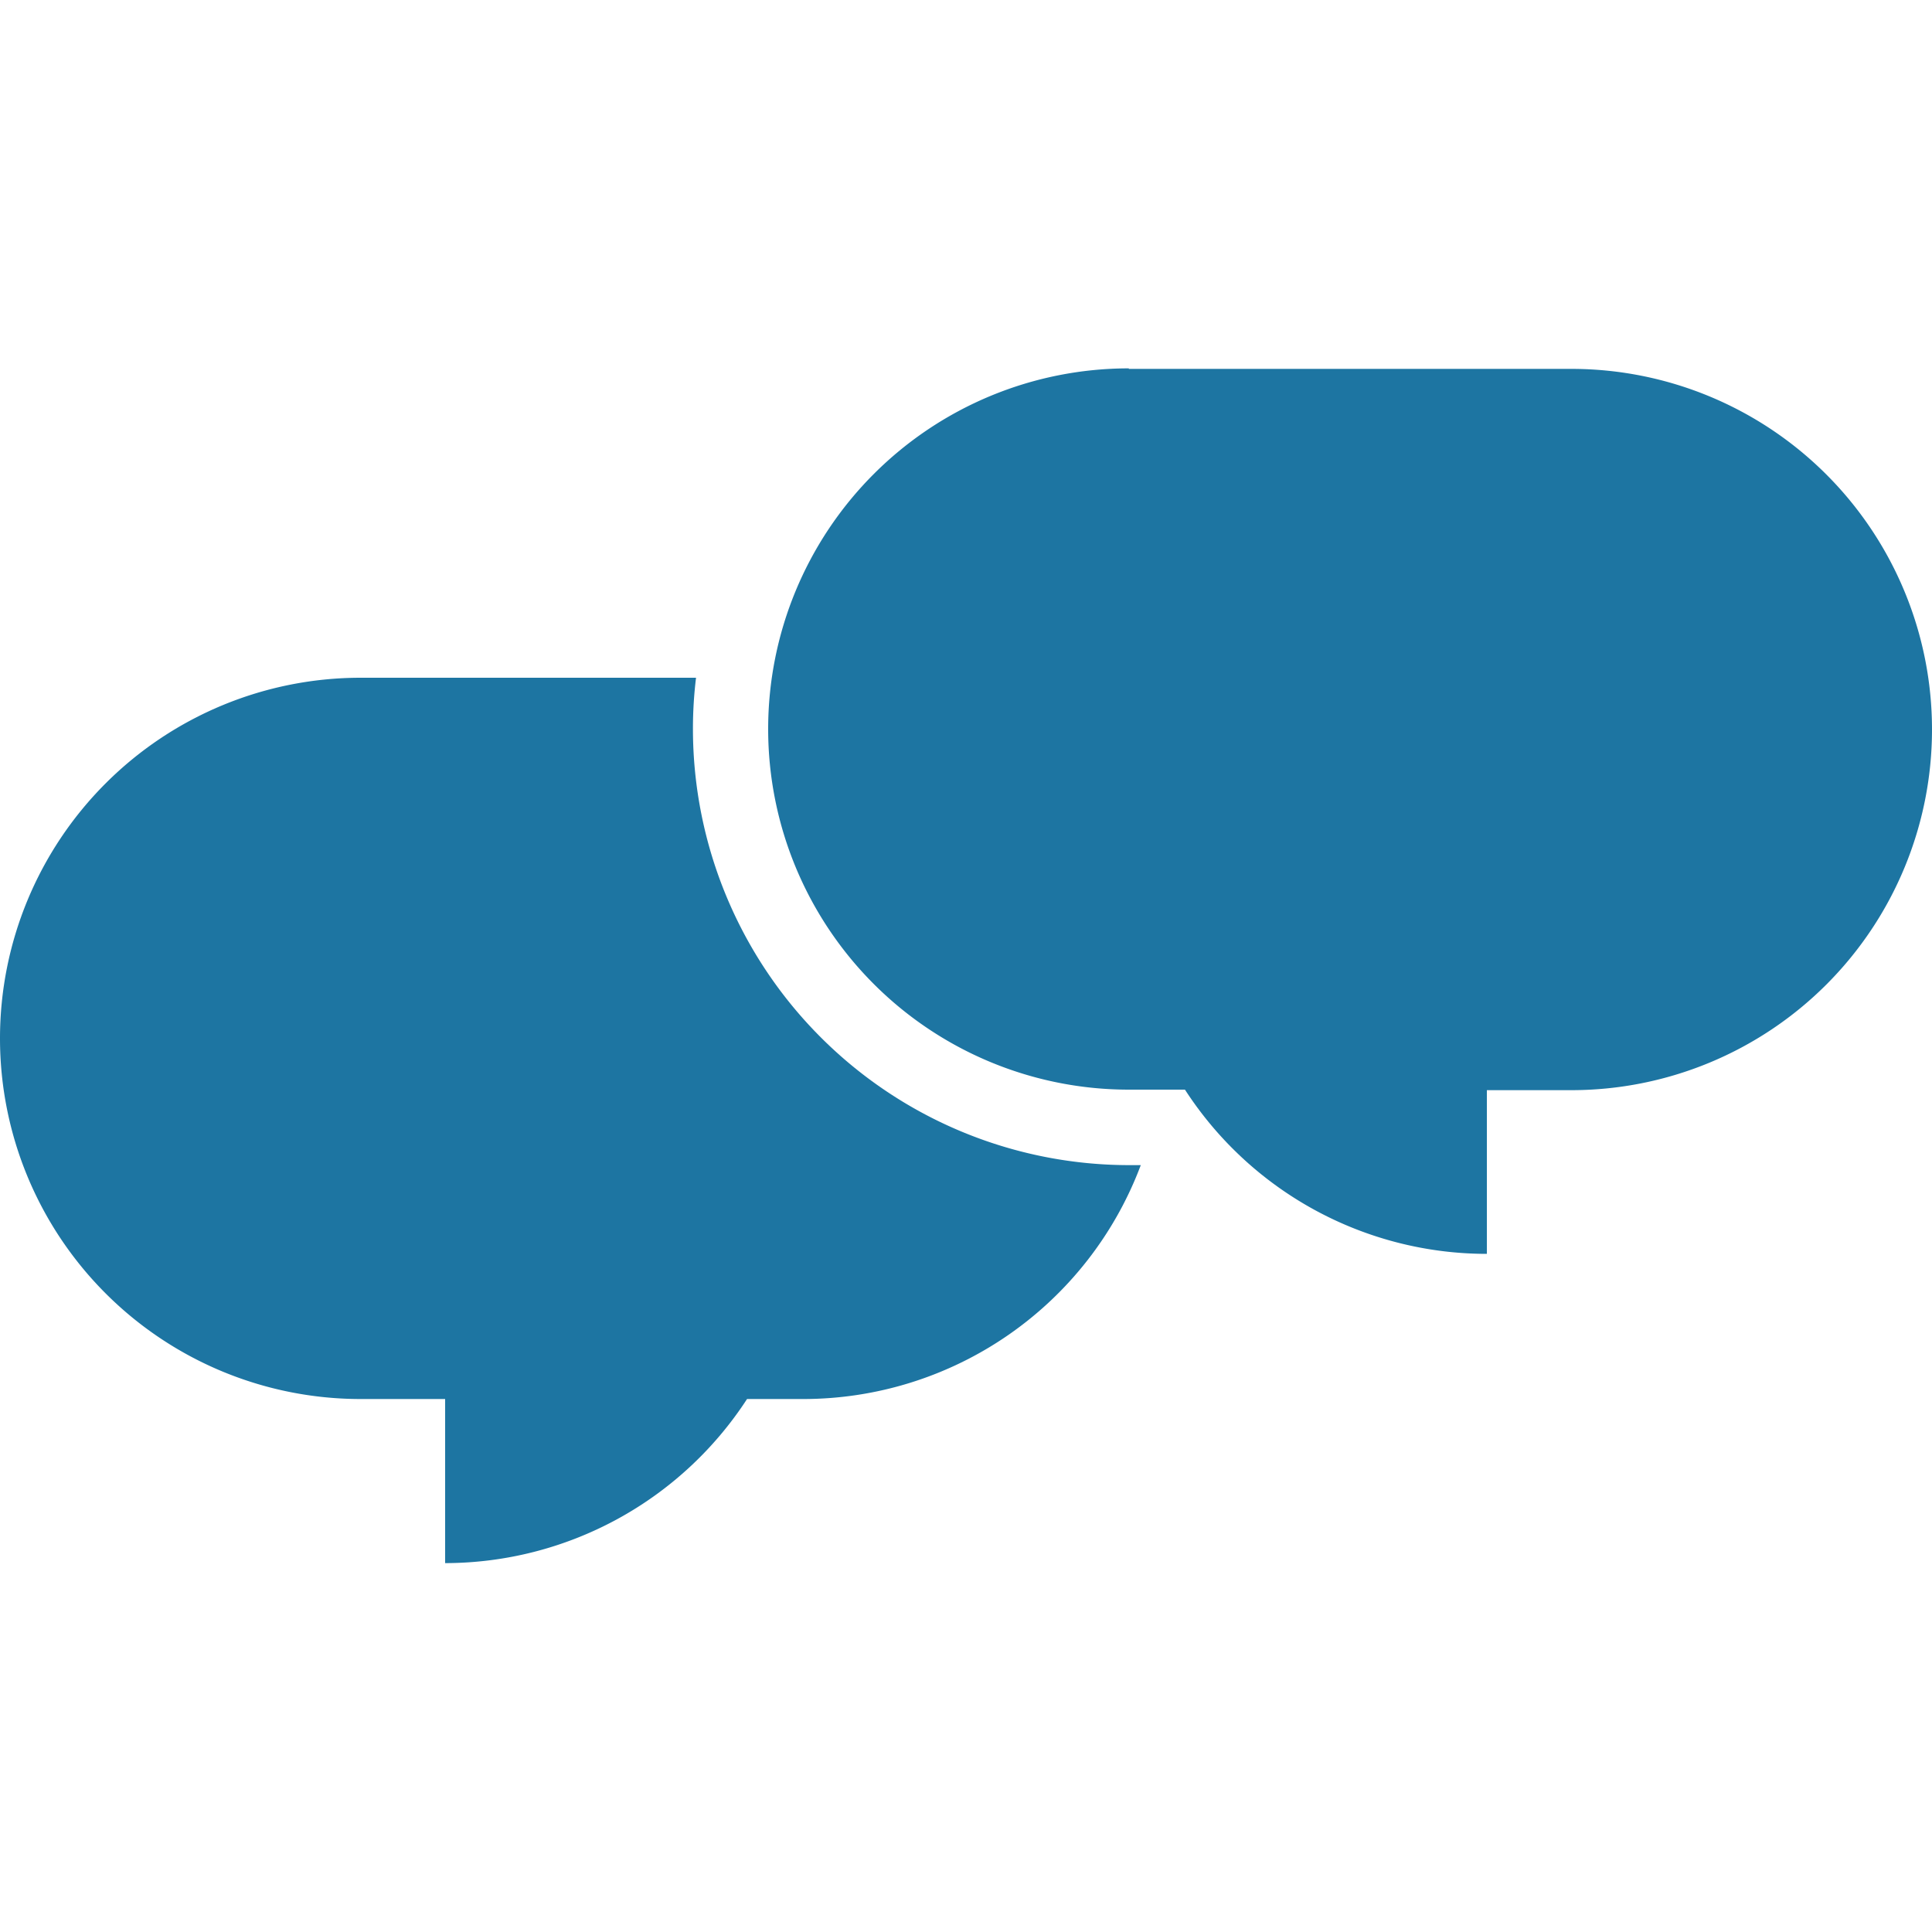
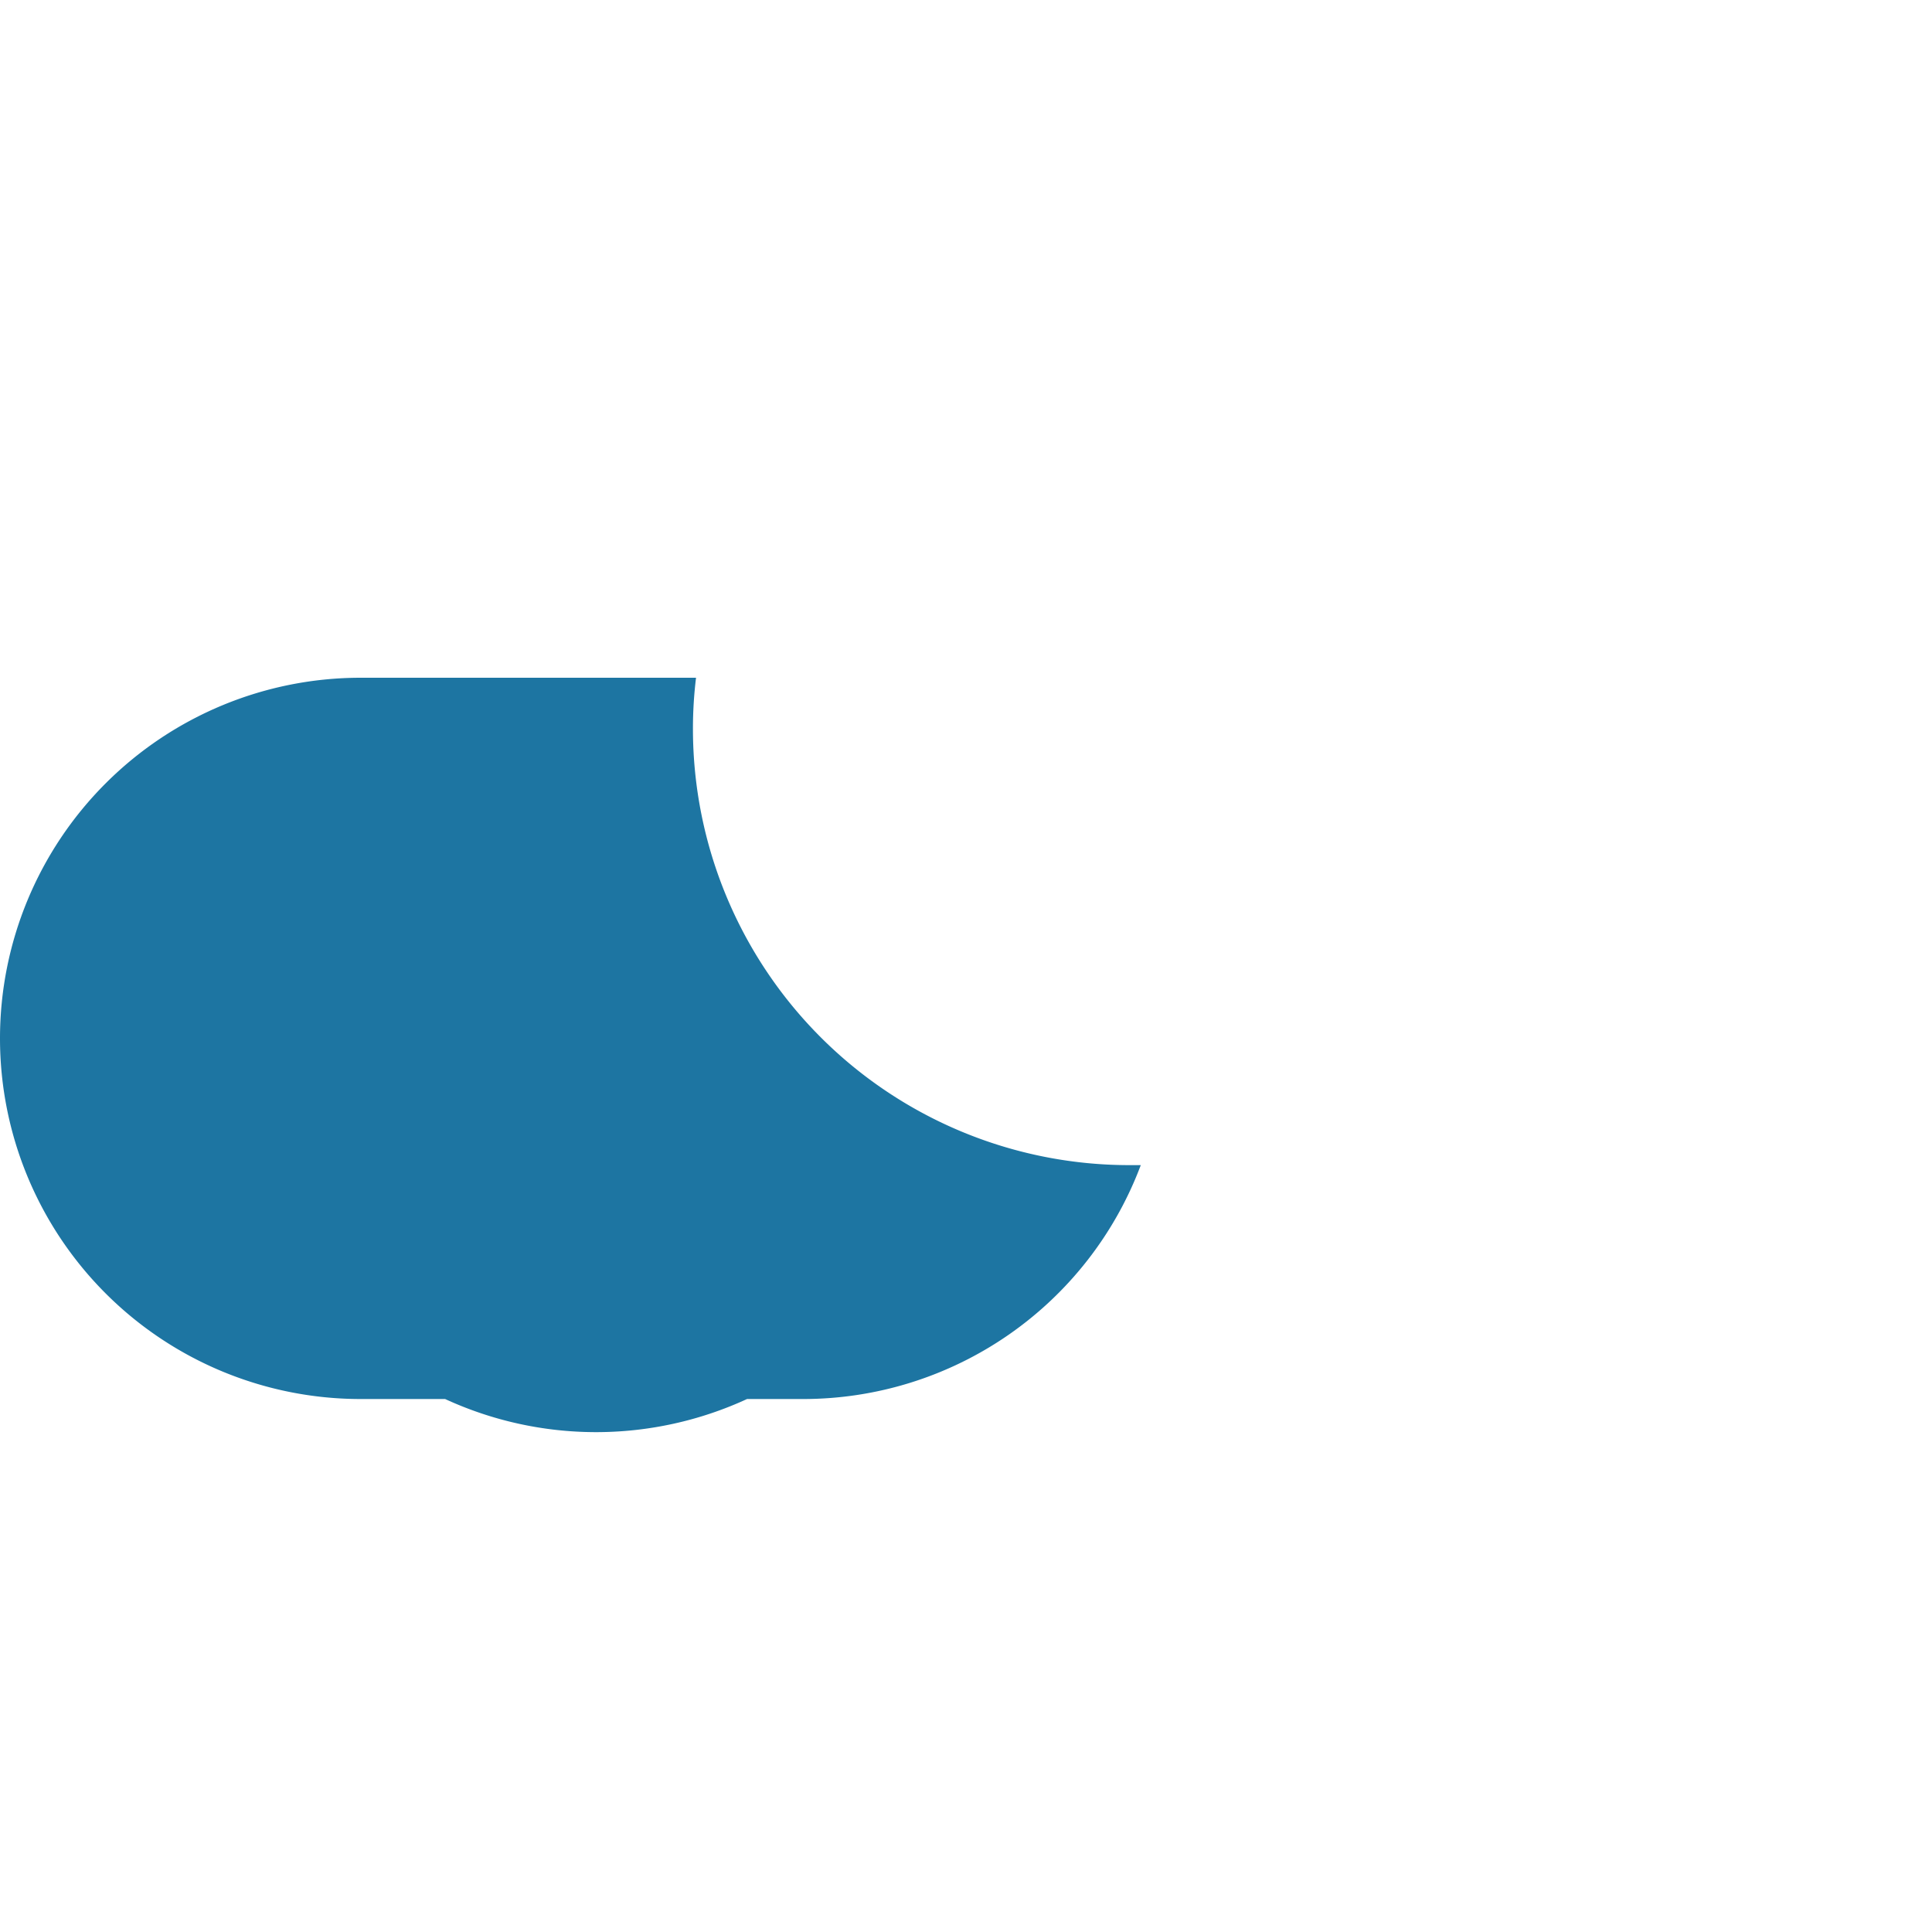
<svg xmlns="http://www.w3.org/2000/svg" id="b62d6b8a-fb91-4148-af44-99f4e895ea21" data-name="Layer 1" viewBox="0 0 150 150">
-   <path d="M87.64,28.64H122a28,28,0,1,1,0,56h-6.56V97.35A27.93,27.93,0,0,1,92,84.6H87.64a28,28,0,0,1,0-56" style="fill:#1d75a2" />
-   <path d="M87.64,90.46A33.88,33.88,0,0,1,53.8,56.62a32.55,32.55,0,0,1,.24-4H28a28,28,0,0,0,0,56h6.56v12.74A28,28,0,0,0,58,108.62h4.37A28,28,0,0,0,88.57,90.46Z" style="fill:#1d75a2" />
+   <path d="M87.64,90.46A33.88,33.88,0,0,1,53.8,56.62a32.55,32.55,0,0,1,.24-4H28a28,28,0,0,0,0,56h6.56A28,28,0,0,0,58,108.62h4.37A28,28,0,0,0,88.57,90.46Z" style="fill:#1d75a2" />
</svg>